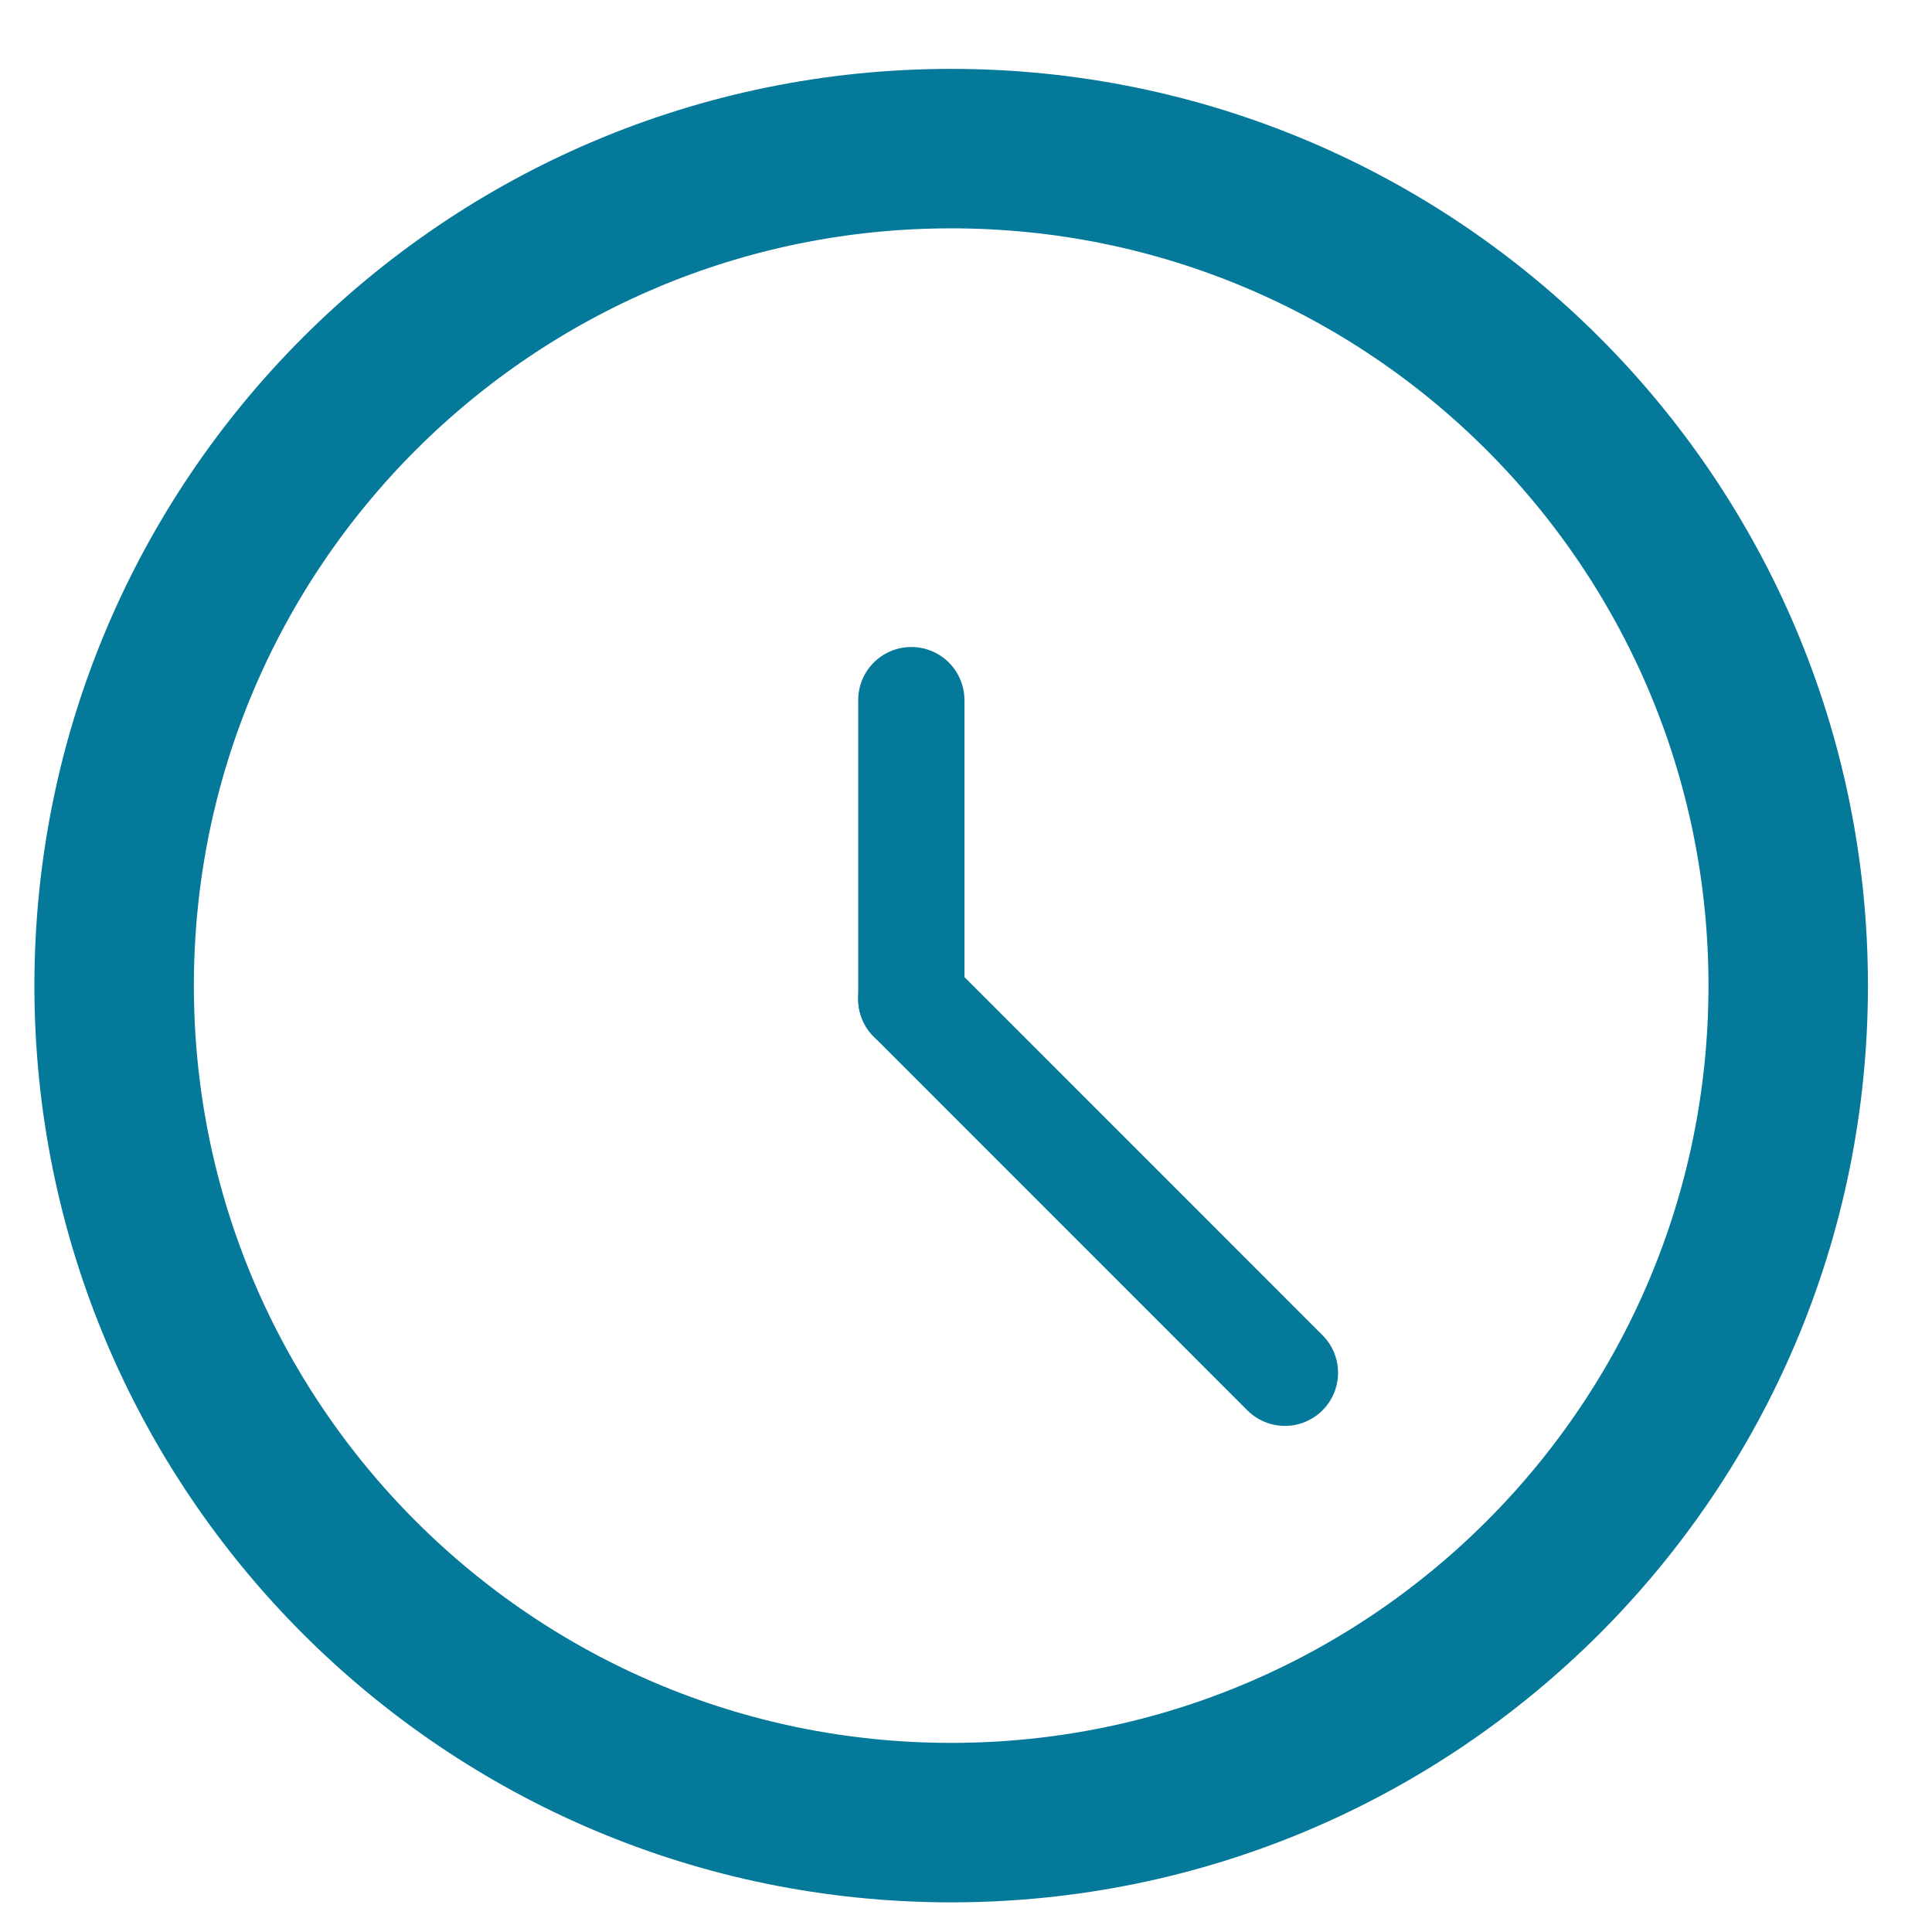
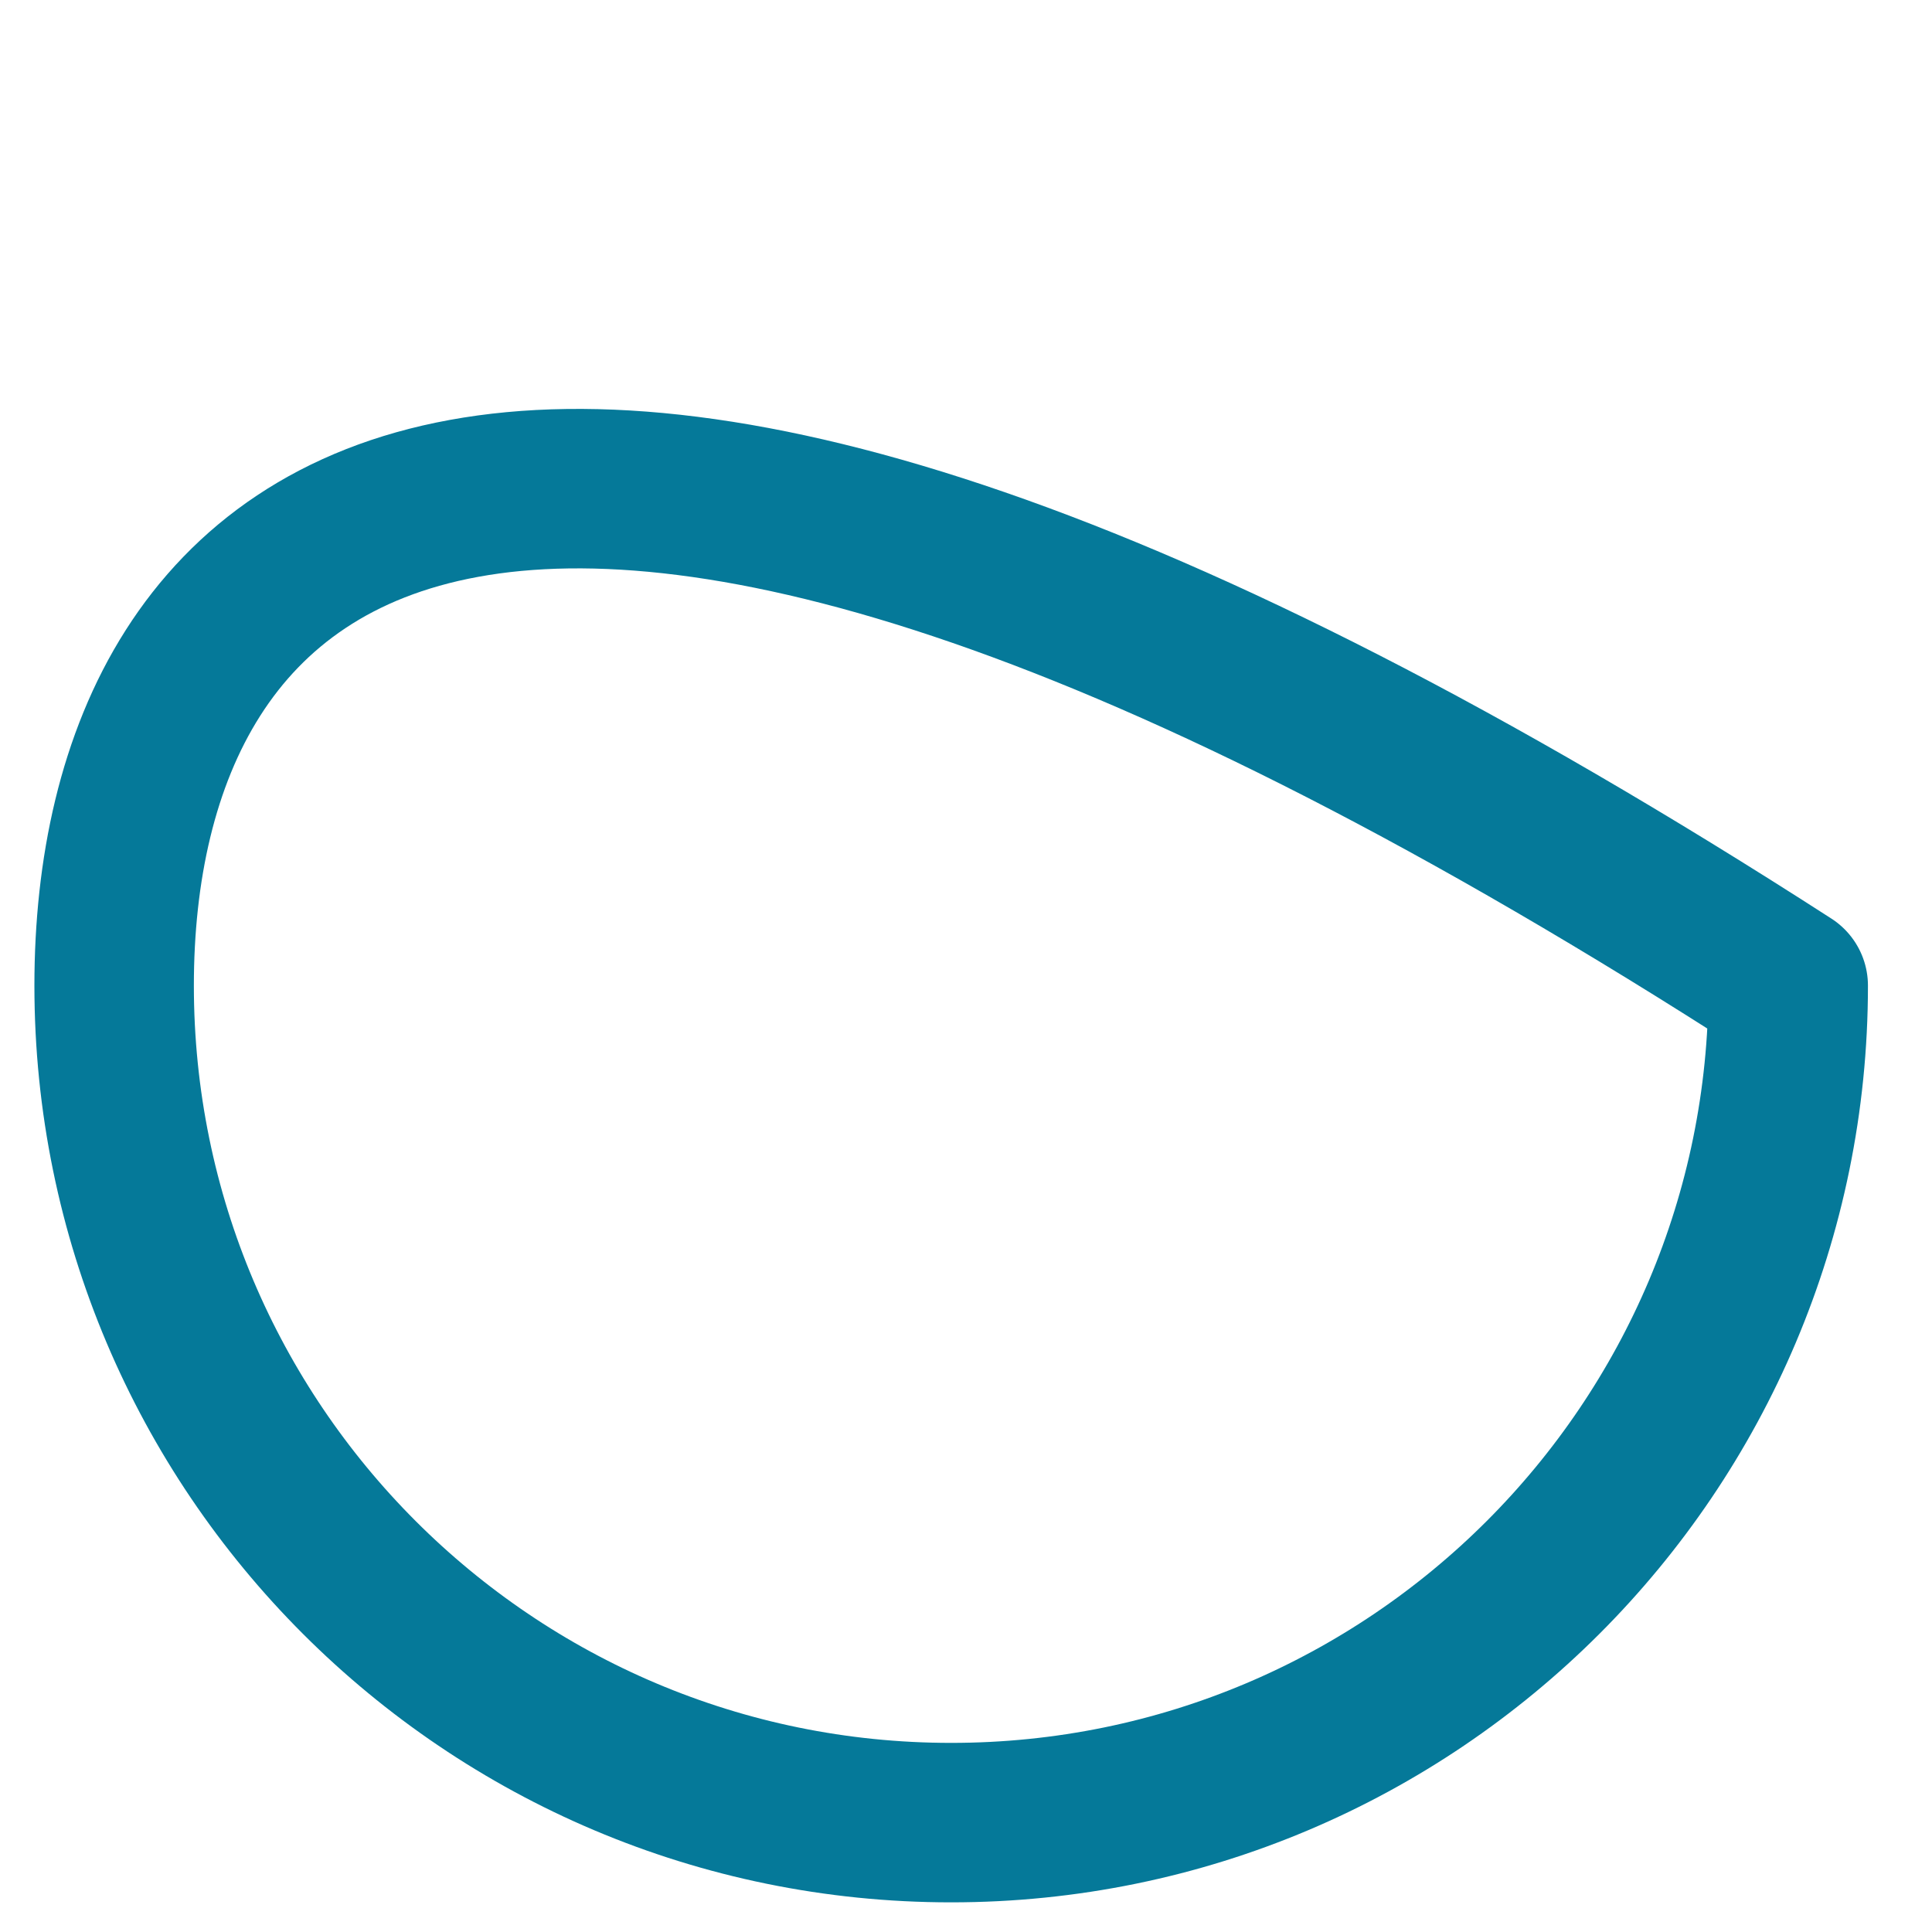
<svg xmlns="http://www.w3.org/2000/svg" width="26" height="26" viewBox="0 0 26 26" fill="none">
-   <path d="M12.264 13.445V9.422" stroke="#057999" stroke-width="1.43" stroke-linecap="round" stroke-linejoin="round" />
-   <path d="M12.264 13.445L17.292 18.474" stroke="#057999" stroke-width="1.43" stroke-linecap="round" stroke-linejoin="round" />
-   <path d="M12.8 24.528C19.022 24.528 24.065 19.485 24.065 13.264C24.065 7.043 19.022 2 12.8 2C6.58 2 1.536 7.043 1.536 13.264C1.536 19.485 6.58 24.528 12.8 24.528Z" stroke="#057999" stroke-width="2.146" stroke-linecap="round" stroke-linejoin="round" />
+   <path d="M12.8 24.528C19.022 24.528 24.065 19.485 24.065 13.264C6.58 2 1.536 7.043 1.536 13.264C1.536 19.485 6.58 24.528 12.8 24.528Z" stroke="#057999" stroke-width="2.146" stroke-linecap="round" stroke-linejoin="round" />
</svg>